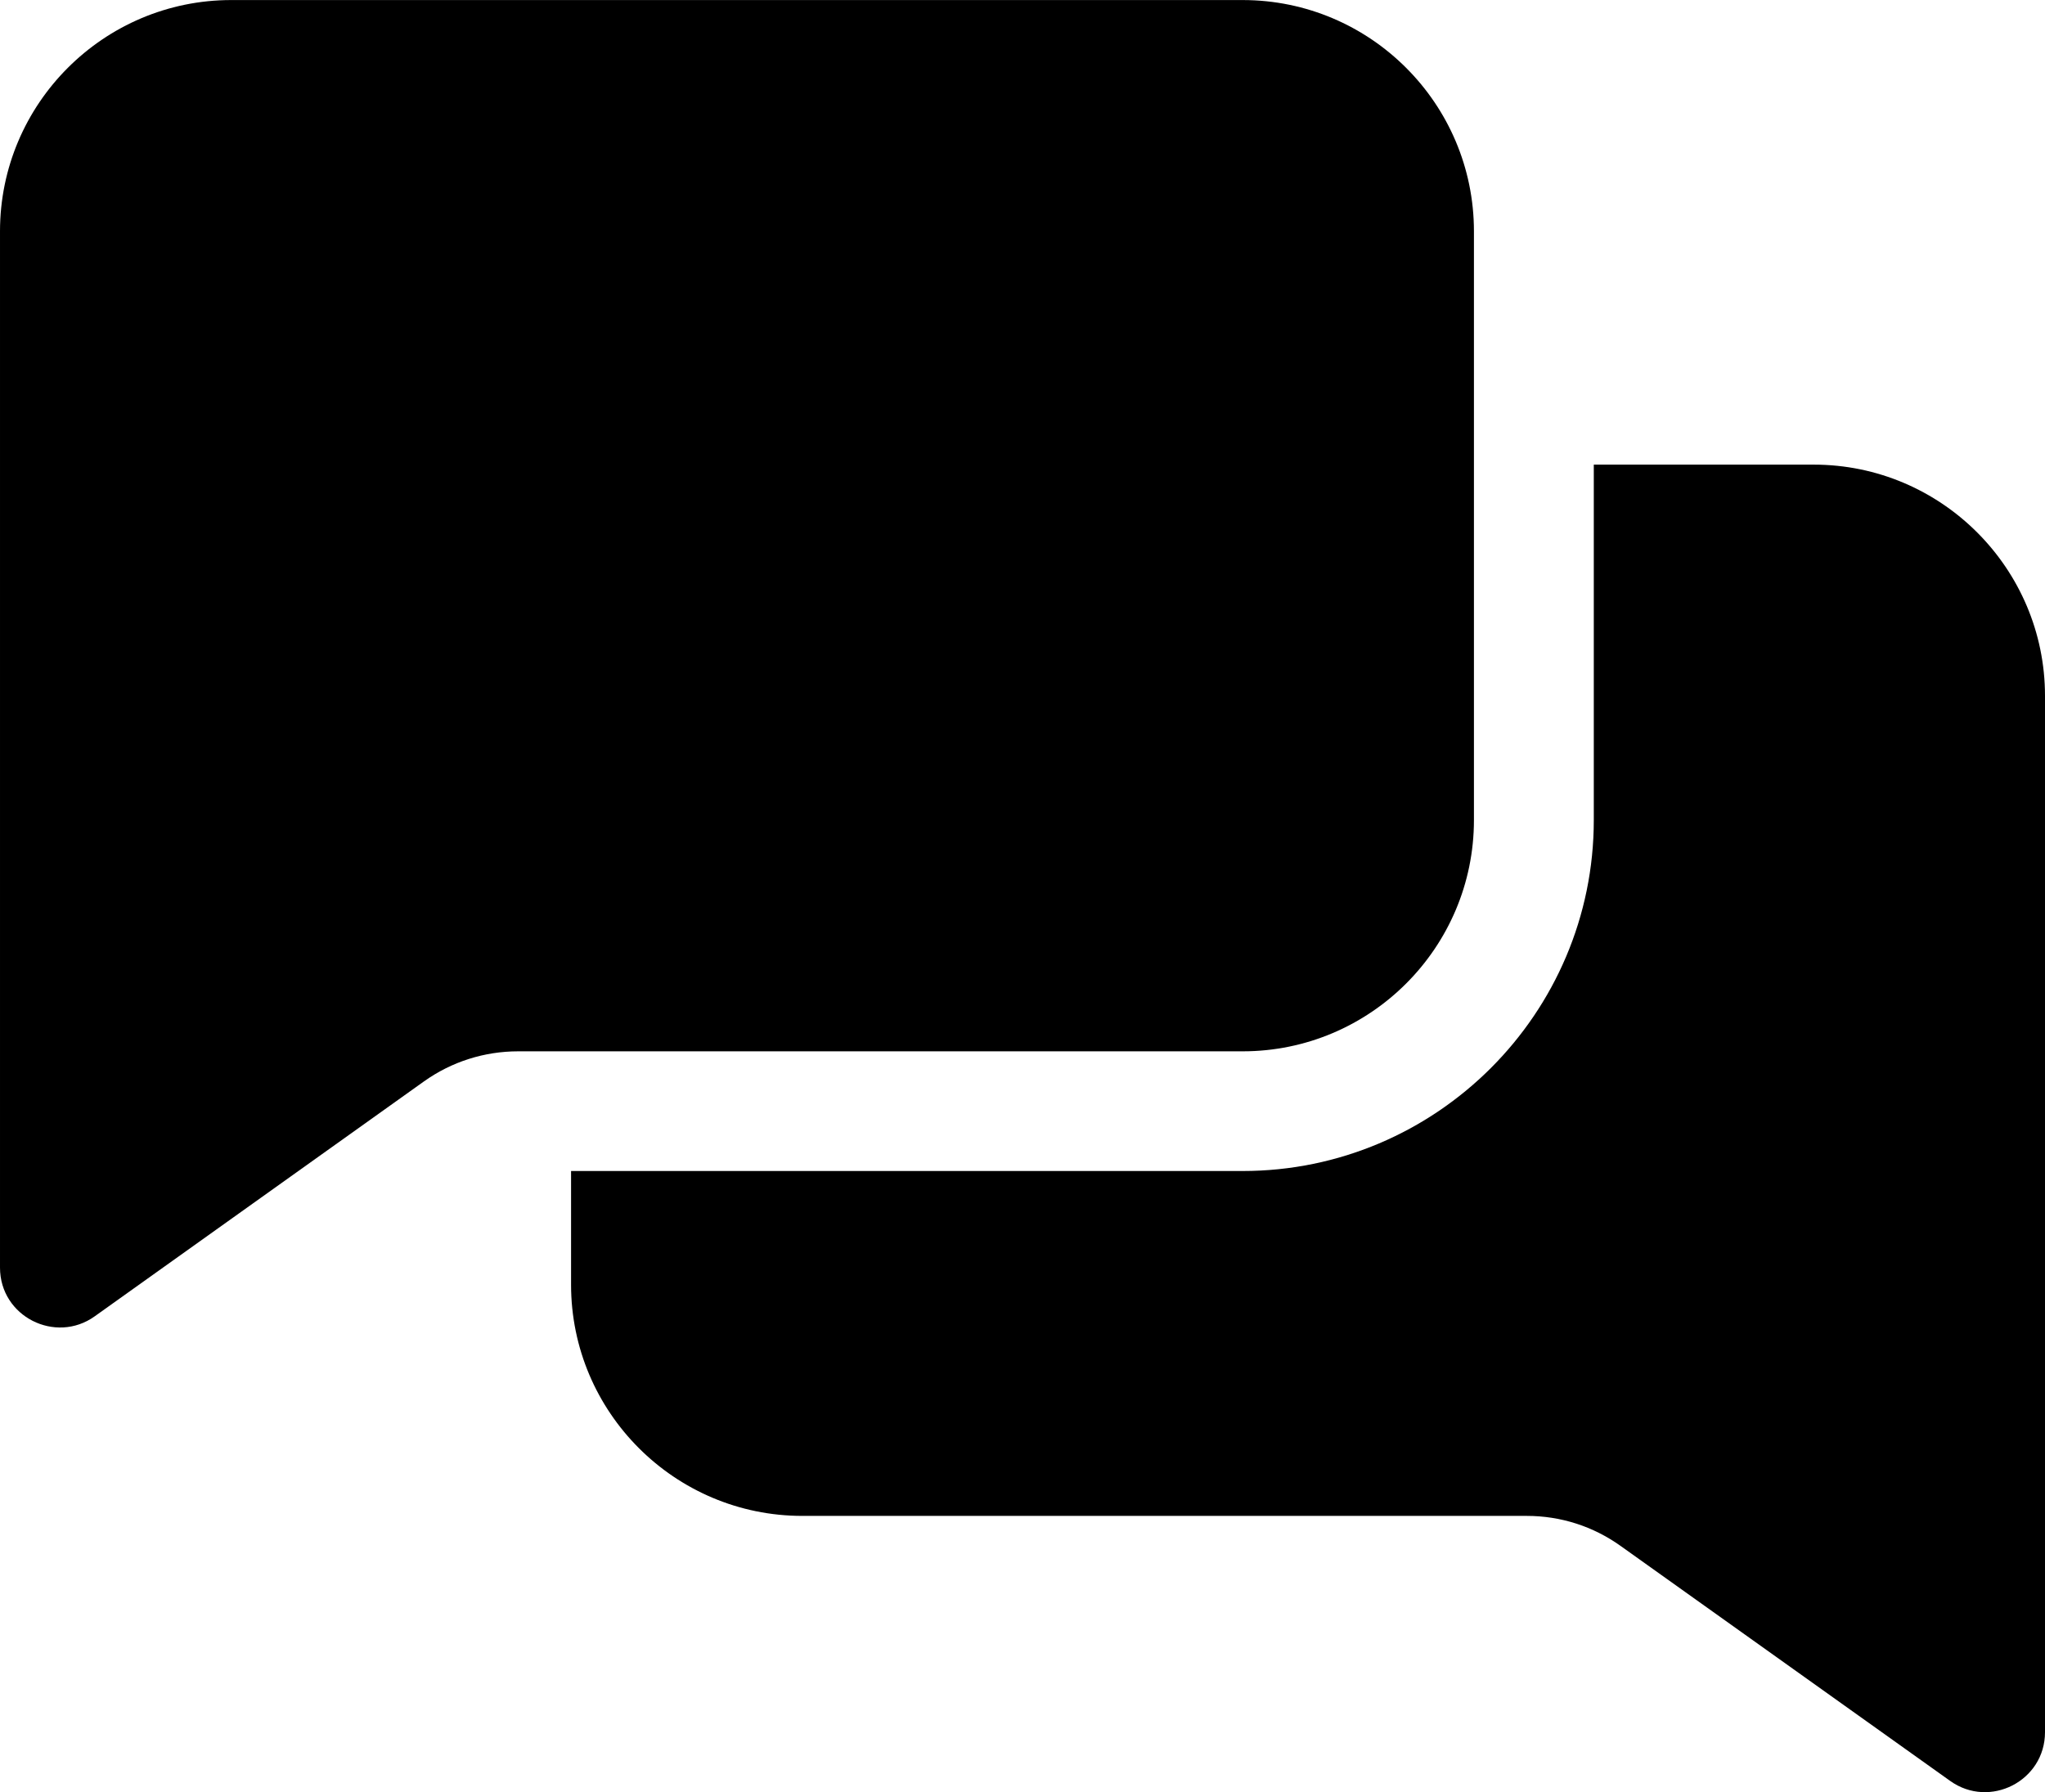
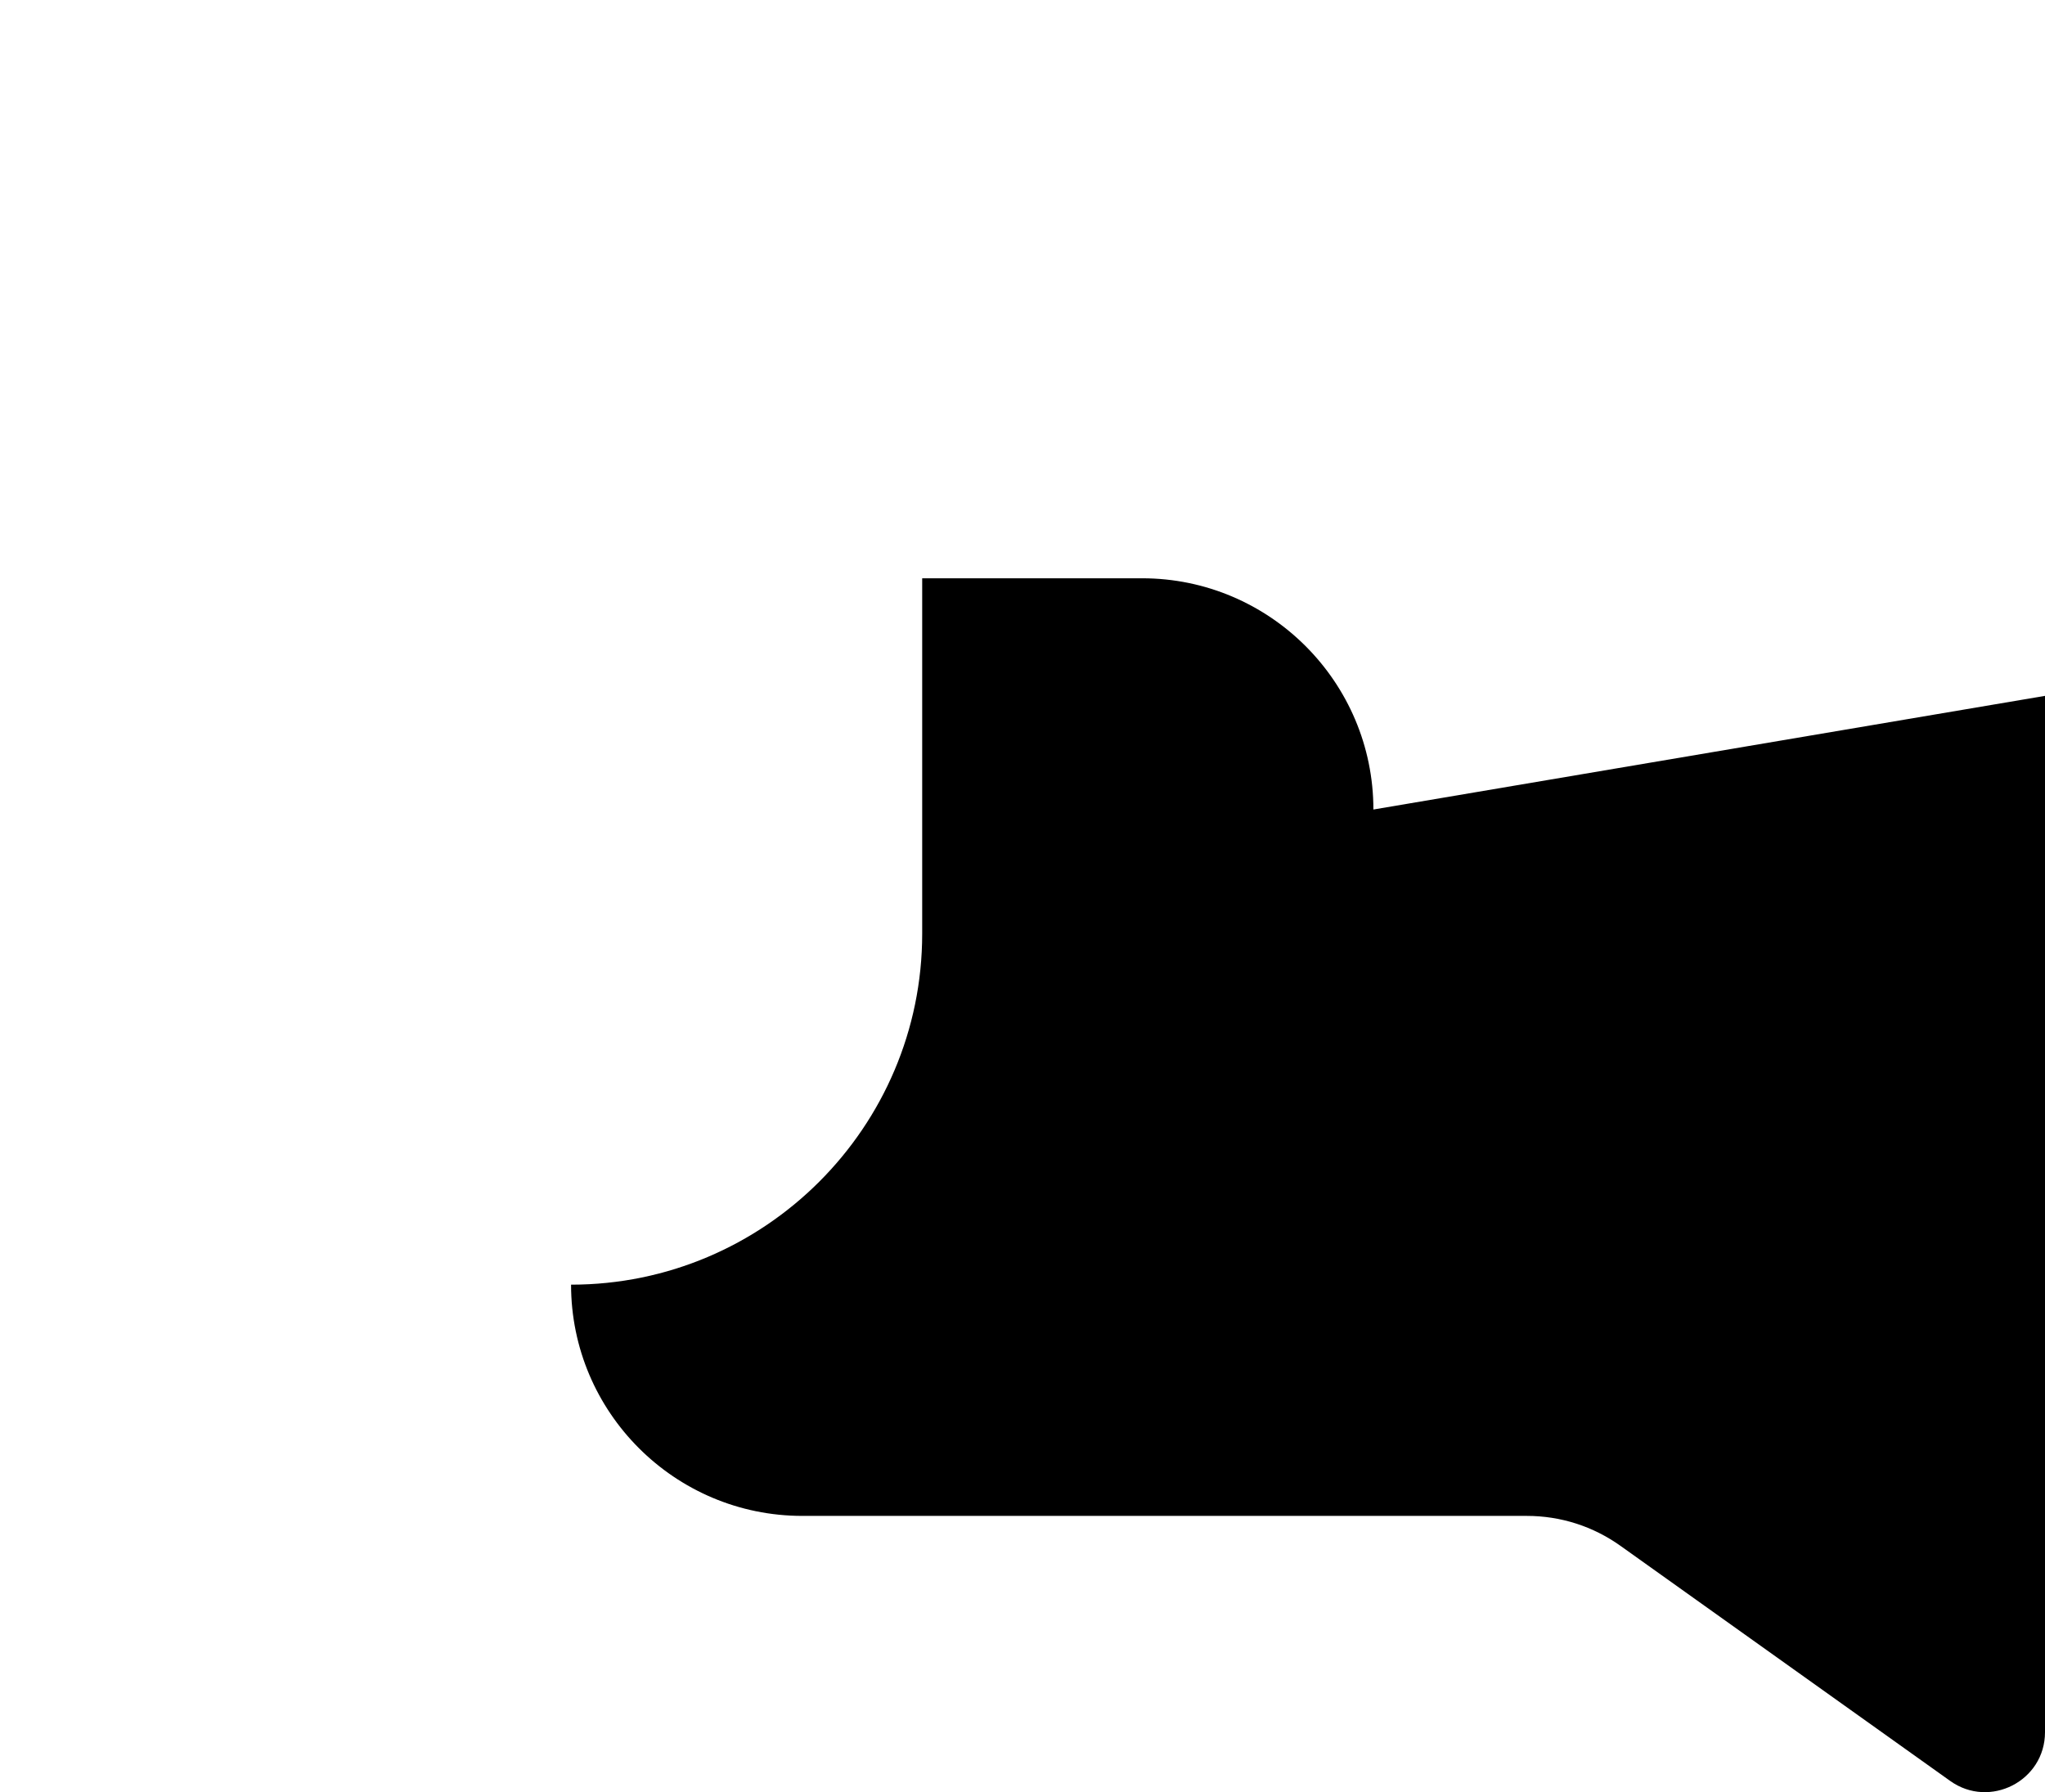
<svg xmlns="http://www.w3.org/2000/svg" xml:space="preserve" width="135.467mm" height="118.734mm" version="1.1" style="shape-rendering:geometricPrecision; text-rendering:geometricPrecision; image-rendering:optimizeQuality; fill-rule:evenodd; clip-rule:evenodd" viewBox="0 0 13547 11873">
  <defs>
    <style type="text/css">
   
    .fil0 {fill:black}
   
  </style>
  </defs>
  <g id="Layer_x0020_1">
    <g id="_2294248265696">
-       <path class="fil0" d="M8232 0l-635 0 -6065 0c-845,0 -1532,687 -1532,1532l0 6866c0,325 368,508 627,323l2182 -1557c183,-130 399,-199 624,-199l4799 0c845,0 1532,-687 1532,-1532l0 -3331 0 -570c0,-845 -687,-1532 -1532,-1532z" />
-       <path class="fil0" d="M13547 4610l0 6866c0,323 -366,510 -628,323l-2182 -1556c-183,-131 -398,-200 -623,-200l-4799 0c-845,0 -1532,-687 -1532,-1532l0 -753 4449 0c1282,0 2326,-1043 2326,-2325l0 -2355 1457 0c845,0 1532,688 1532,1532l0 0z" />
+       <path class="fil0" d="M13547 4610l0 6866c0,323 -366,510 -628,323l-2182 -1556c-183,-131 -398,-200 -623,-200l-4799 0c-845,0 -1532,-687 -1532,-1532c1282,0 2326,-1043 2326,-2325l0 -2355 1457 0c845,0 1532,688 1532,1532l0 0z" />
    </g>
  </g>
</svg>